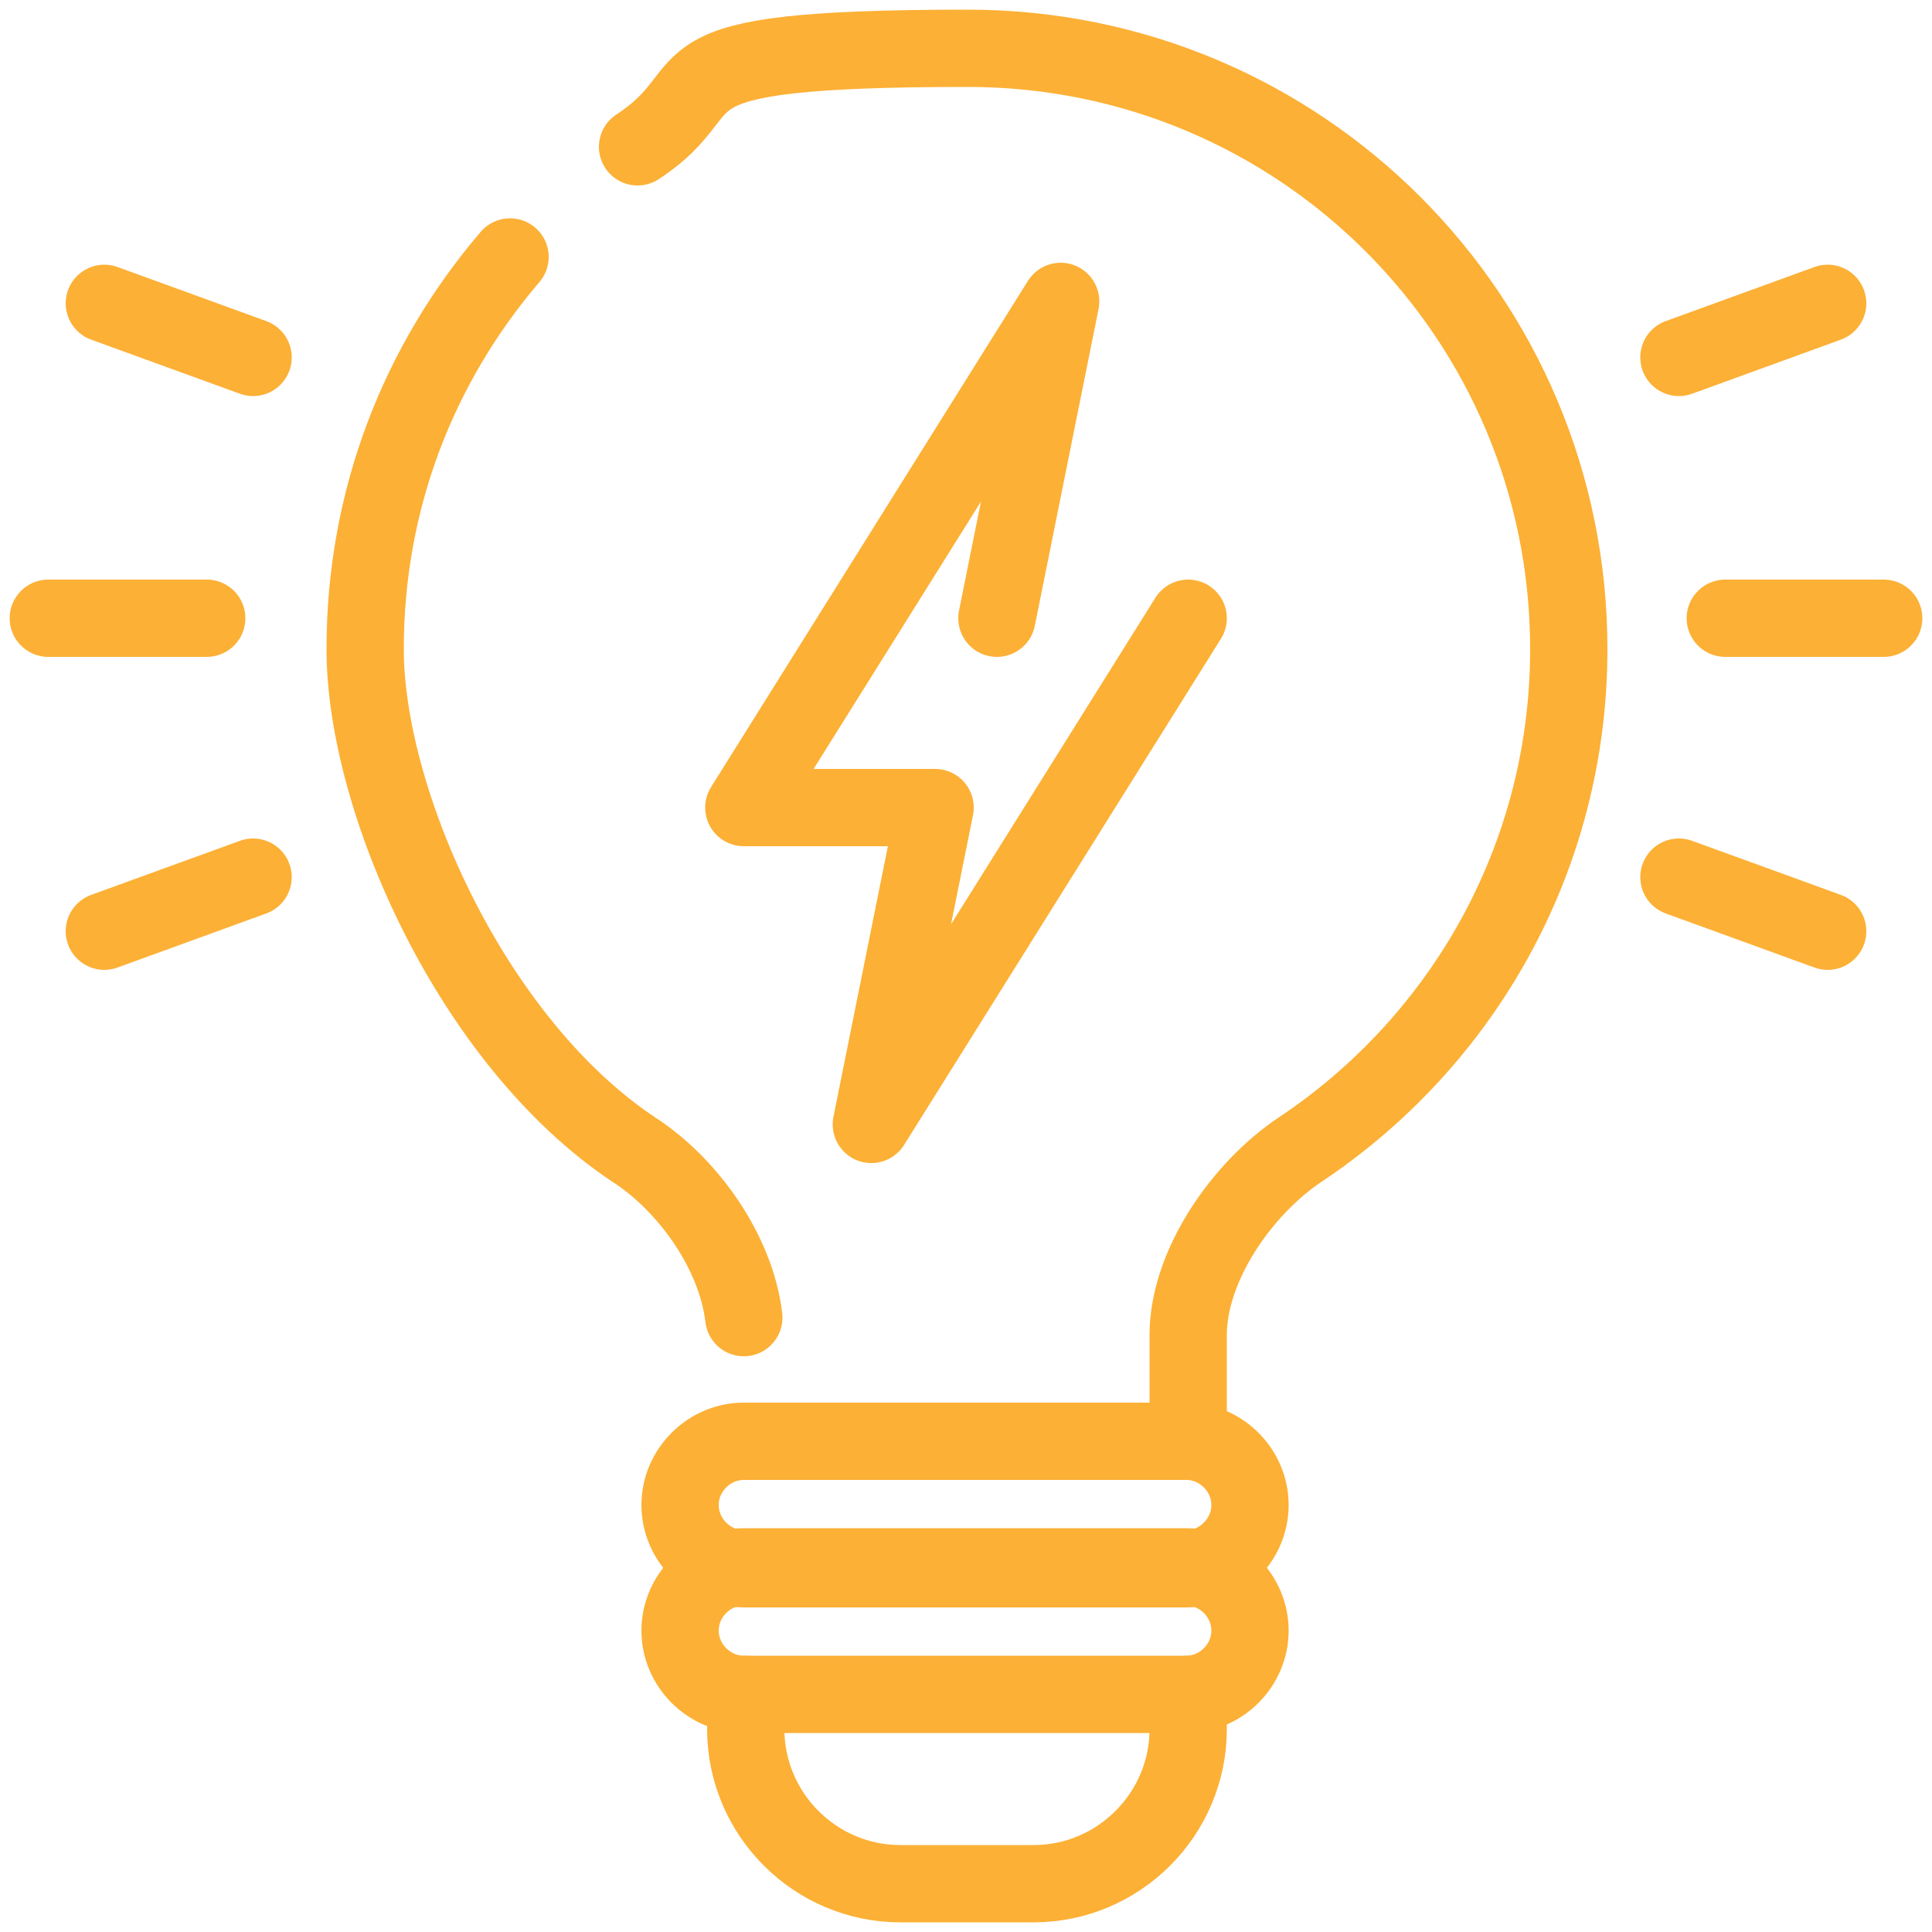
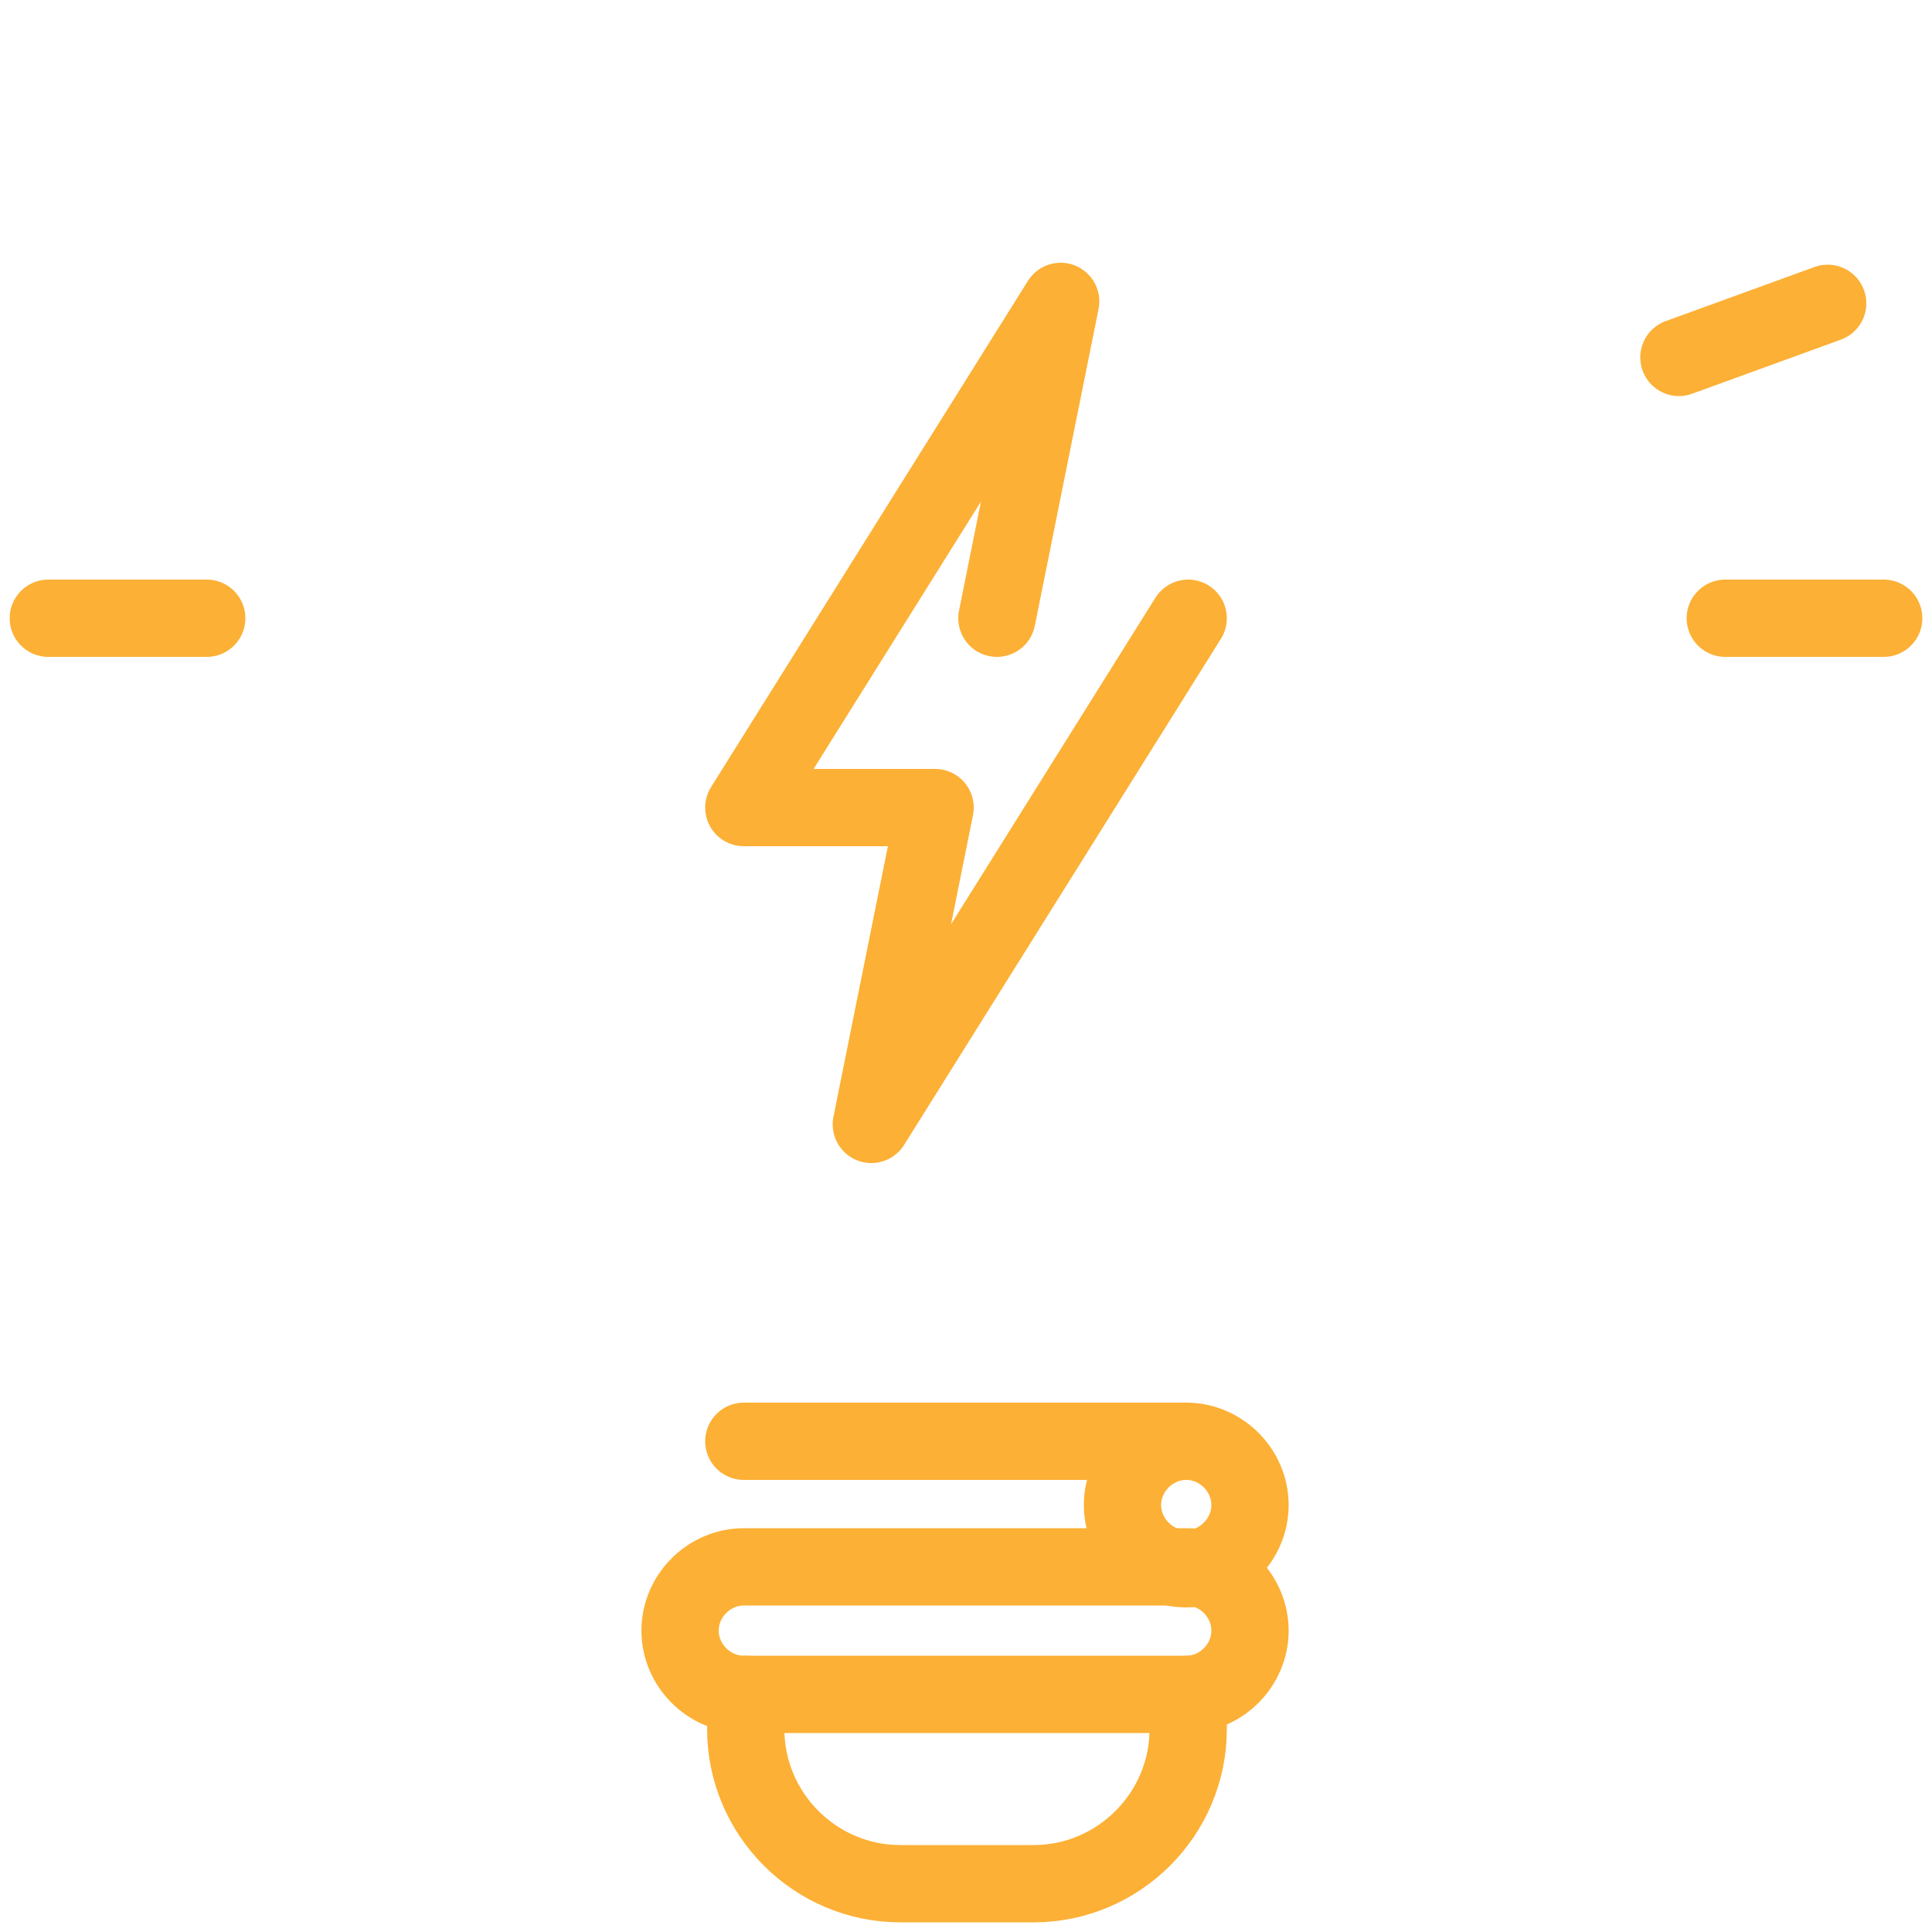
<svg xmlns="http://www.w3.org/2000/svg" id="Layer_1" version="1.1" viewBox="0 0 100 100">
  <defs>
    <style> .st0 { fill: none; stroke: #fcb035; stroke-linecap: round; stroke-linejoin: round; stroke-width: 4px; } </style>
  </defs>
  <g id="physics_x2C__electricity_x2C__light_bulb_x2C__idea">
    <g>
      <path class="st0" d="M61.5,87.7v1.8c0,4.4-3.6,8-8,8h-6.9c-4.4,0-8-3.6-8-8v-1.8" />
-       <path class="st0" d="M26.4,13.3c-4.7,5.5-7.5,12.5-7.5,20.3s5.5,20.3,13.9,25.9c2.8,1.8,5.3,5.3,5.7,8.7" />
-       <path class="st0" d="M61.5,74.1v-5c0-3.6,2.8-7.6,5.8-9.6,8.4-5.6,13.9-15.1,13.9-25.9,0-17.2-13.9-31.1-31.1-31.1s-12.2,1.9-17.1,5.1" />
-       <path class="st0" d="M38.5,74.6h22.9c1.8,0,3.3,1.5,3.3,3.3h0c0,1.8-1.5,3.3-3.3,3.3h-22.9c-1.8,0-3.3-1.5-3.3-3.3h0c0-1.8,1.5-3.3,3.3-3.3" />
-       <line class="st0" x1="13.1" y1="18.5" x2="5.4" y2="15.7" />
-       <line class="st0" x1="94.6" y1="48.2" x2="86.9" y2="45.4" />
+       <path class="st0" d="M38.5,74.6h22.9c1.8,0,3.3,1.5,3.3,3.3h0c0,1.8-1.5,3.3-3.3,3.3c-1.8,0-3.3-1.5-3.3-3.3h0c0-1.8,1.5-3.3,3.3-3.3" />
      <line class="st0" x1="86.9" y1="18.5" x2="94.6" y2="15.7" />
-       <line class="st0" x1="5.4" y1="48.2" x2="13.1" y2="45.4" />
      <line class="st0" x1="89.3" y1="32" x2="97.5" y2="32" />
      <line class="st0" x1="2.5" y1="32" x2="10.7" y2="32" />
      <path class="st0" d="M64.7,84.4c0,1.8-1.5,3.3-3.3,3.3h-22.9c-1.8,0-3.3-1.5-3.3-3.3h0c0-1.8,1.5-3.3,3.3-3.3h22.9c1.8,0,3.3,1.5,3.3,3.3h0Z" />
      <polyline class="st0" points="51.6 32 54.9 15.6 38.5 41.8 48.4 41.8 45.1 58.2 61.5 32" />
    </g>
  </g>
</svg>